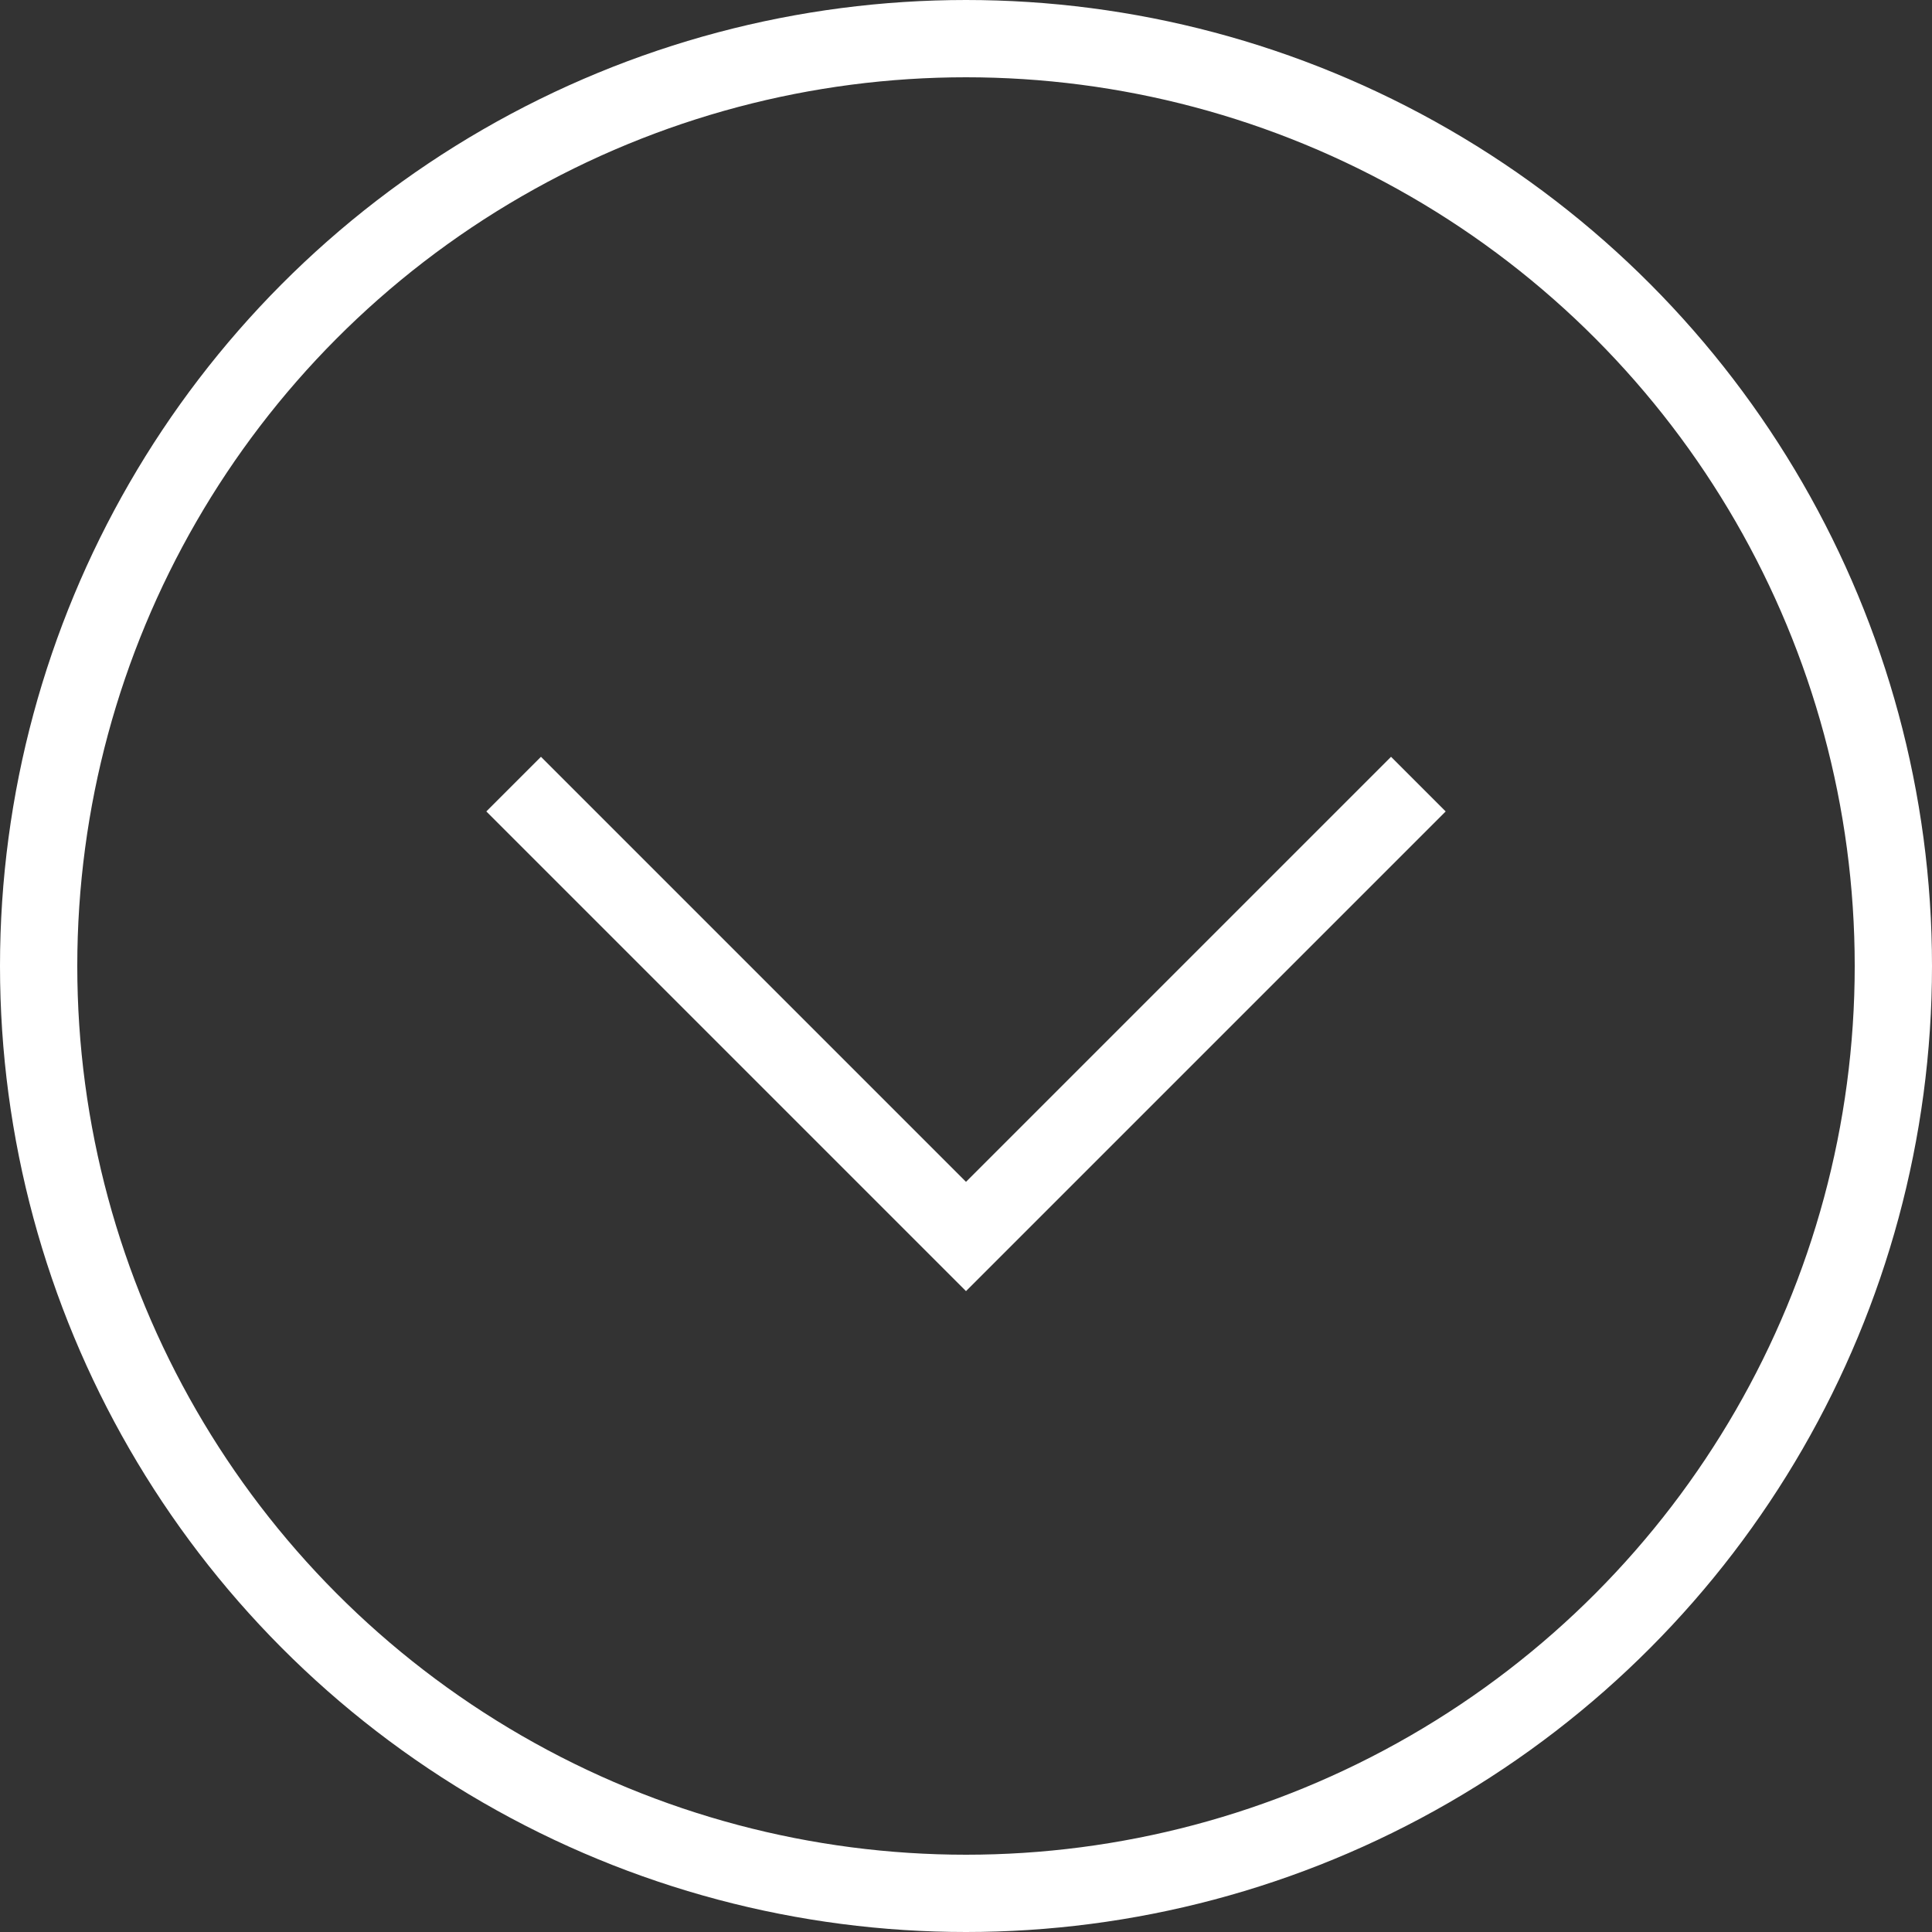
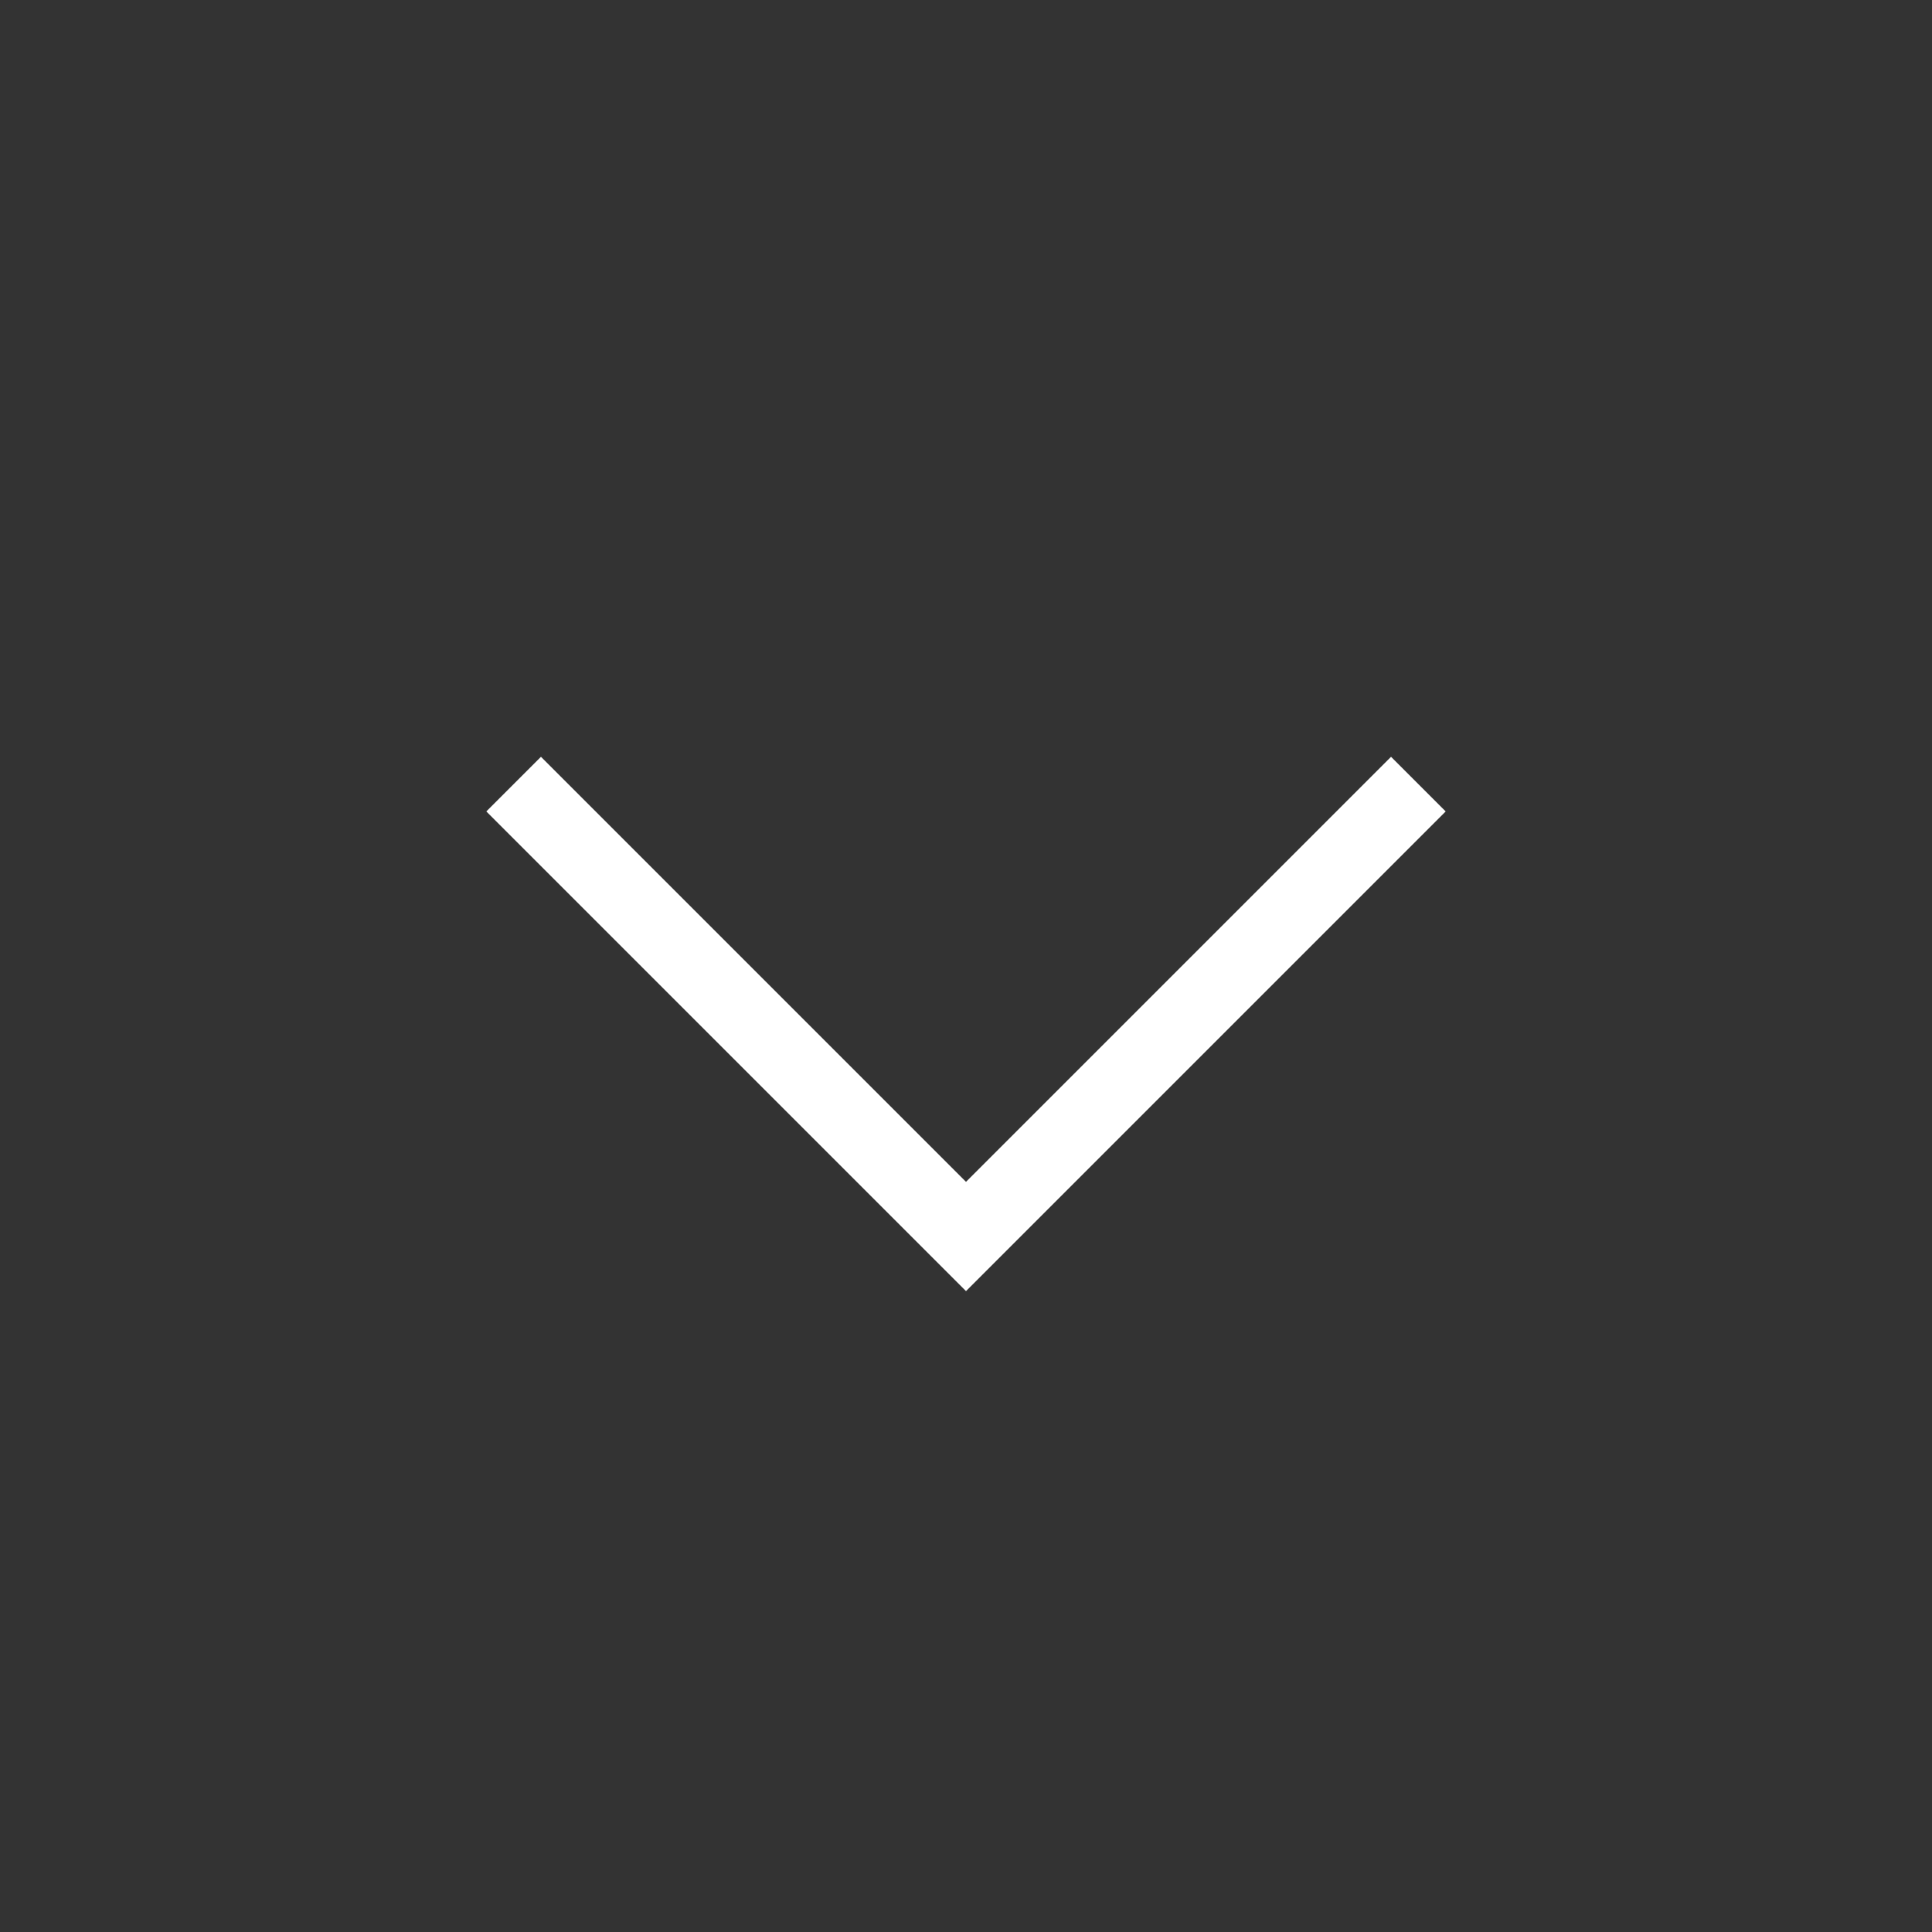
<svg xmlns="http://www.w3.org/2000/svg" width="50" height="50" viewBox="0 0 50 50">
  <rect x="0" y="0" width="50" height="50" fill="#333333" stroke="none" />
  <path d="M0,22,11,11,0,0" transform="translate(36 21) rotate(90)" fill="none" stroke="#fff" stroke-linecap="square" stroke-width="2" />
  <g fill="none" stroke="#fff" stroke-linecap="square" stroke-width="2">
-     <circle cx="25" cy="25" r="25" stroke="none" />
-     <circle cx="25" cy="25" r="24" fill="none" />
-   </g>
+     </g>
</svg>